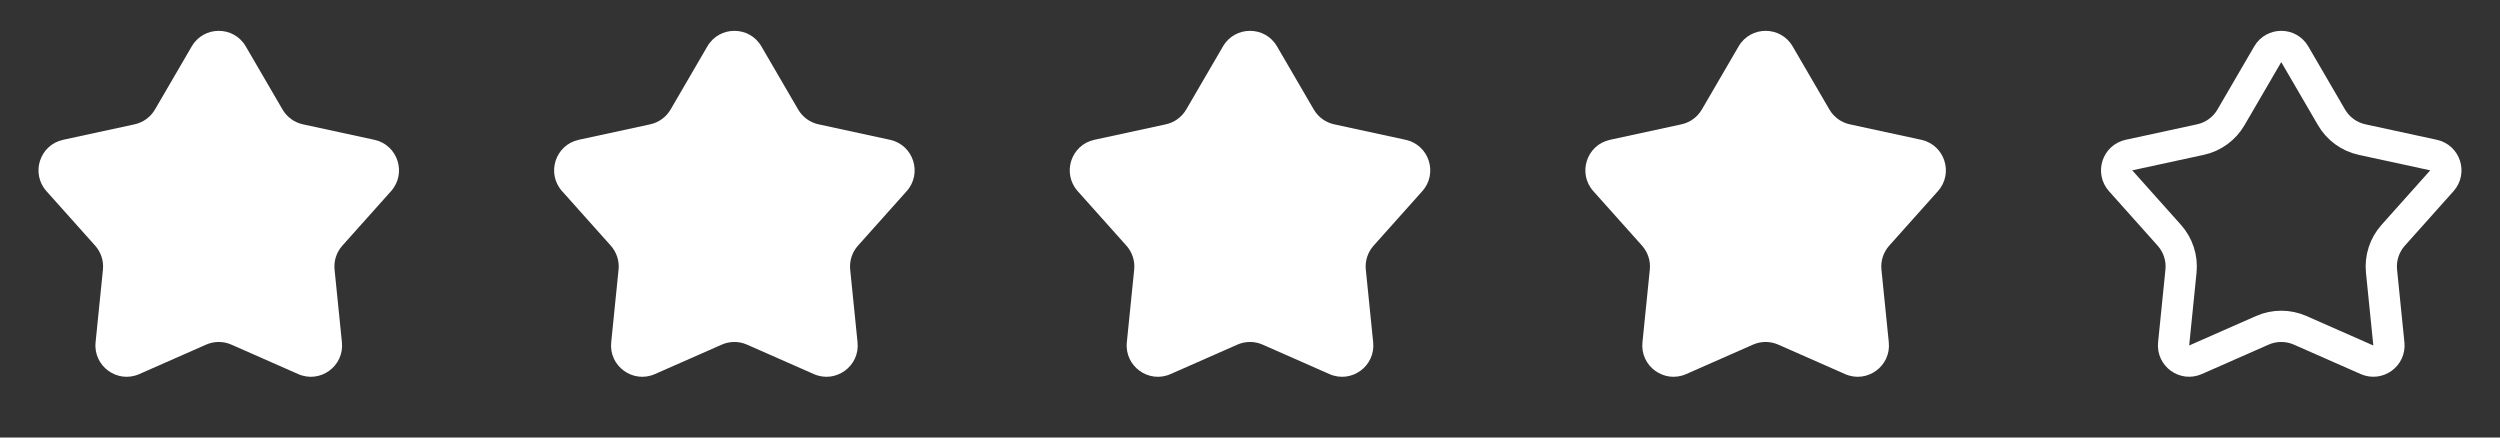
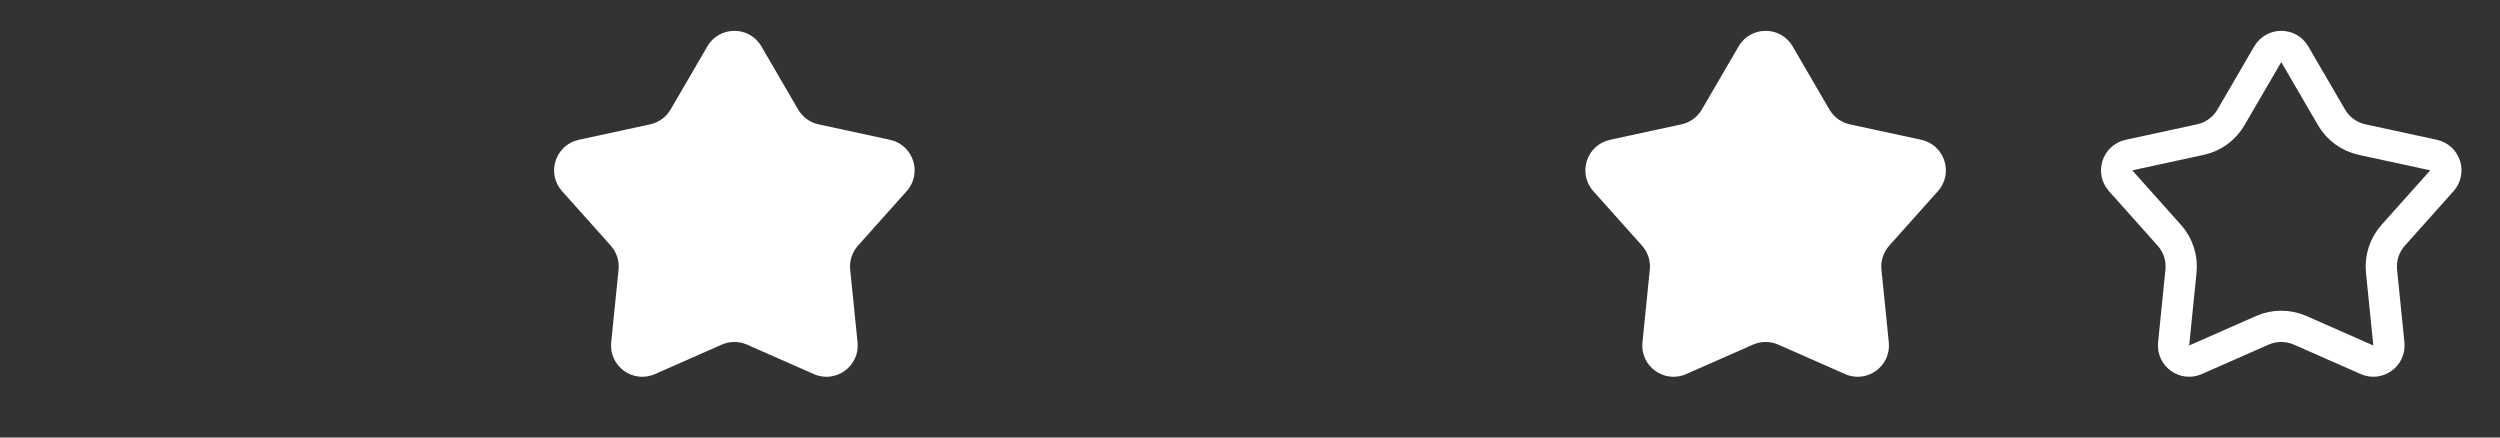
<svg xmlns="http://www.w3.org/2000/svg" width="160" height="28" viewBox="0 0 160 28" fill="none">
  <rect x="0" y="0" width="160" height="28" fill="#333333" stroke="none" />
-   <path d="M12.272 2.967C13.043 1.643 14.957 1.643 15.728 2.967L18.082 7.009C18.365 7.494 18.838 7.838 19.387 7.957L23.959 8.947C25.457 9.271 26.048 11.091 25.027 12.234L21.91 15.722C21.536 16.141 21.355 16.698 21.412 17.256L21.883 21.91C22.038 23.435 20.489 24.56 19.087 23.942L14.806 22.055C14.293 21.829 13.707 21.829 13.194 22.055L8.913 23.942C7.511 24.56 5.963 23.435 6.117 21.91L6.588 17.256C6.645 16.698 6.464 16.141 6.09 15.722L2.973 12.234C1.952 11.091 2.543 9.271 4.041 8.947L8.613 7.957C9.161 7.838 9.635 7.494 9.918 7.009L12.272 2.967Z" fill="white" />
  <path d="M45.272 2.967C46.043 1.643 47.957 1.643 48.728 2.967L51.082 7.009C51.365 7.494 51.839 7.838 52.387 7.957L56.959 8.947C58.457 9.271 59.048 11.091 58.027 12.234L54.91 15.722C54.536 16.141 54.355 16.698 54.412 17.256L54.883 21.91C55.038 23.435 53.489 24.56 52.087 23.942L47.806 22.055C47.293 21.829 46.707 21.829 46.194 22.055L41.913 23.942C40.511 24.56 38.962 23.435 39.117 21.91L39.588 17.256C39.645 16.698 39.464 16.141 39.09 15.722L35.973 12.234C34.952 11.091 35.543 9.271 37.041 8.947L41.613 7.957C42.161 7.838 42.635 7.494 42.918 7.009L45.272 2.967Z" fill="white" />
-   <path d="M78.272 2.967C79.043 1.643 80.957 1.643 81.728 2.967L84.082 7.009C84.365 7.494 84.838 7.838 85.387 7.957L89.959 8.947C91.457 9.271 92.048 11.091 91.027 12.234L87.91 15.722C87.536 16.141 87.355 16.698 87.412 17.256L87.883 21.91C88.037 23.435 86.489 24.56 85.087 23.942L80.806 22.055C80.293 21.829 79.707 21.829 79.194 22.055L74.913 23.942C73.511 24.56 71.963 23.435 72.117 21.91L72.588 17.256C72.645 16.698 72.464 16.141 72.09 15.722L68.973 12.234C67.952 11.091 68.543 9.271 70.041 8.947L74.613 7.957C75.162 7.838 75.635 7.494 75.918 7.009L78.272 2.967Z" fill="white" />
  <path d="M111.272 2.967C112.043 1.643 113.957 1.643 114.728 2.967L117.082 7.009C117.365 7.494 117.839 7.838 118.387 7.957L122.959 8.947C124.457 9.271 125.048 11.091 124.027 12.234L120.91 15.722C120.536 16.141 120.355 16.698 120.412 17.256L120.883 21.91C121.038 23.435 119.489 24.56 118.087 23.942L113.806 22.055C113.293 21.829 112.707 21.829 112.194 22.055L107.913 23.942C106.511 24.56 104.962 23.435 105.117 21.91L105.588 17.256C105.645 16.698 105.464 16.141 105.09 15.722L101.973 12.234C100.952 11.091 101.543 9.271 103.041 8.947L107.613 7.957C108.161 7.838 108.635 7.494 108.918 7.009L111.272 2.967Z" fill="white" />
  <path d="M146.864 3.47L149.218 7.512C149.642 8.24 150.352 8.756 151.176 8.934L155.747 9.924C156.496 10.087 156.792 10.996 156.281 11.568L153.165 15.056C152.603 15.684 152.332 16.519 152.417 17.357L152.888 22.011C152.965 22.773 152.191 23.335 151.49 23.026L147.21 21.14C146.439 20.801 145.561 20.801 144.79 21.14L140.51 23.026C139.809 23.335 139.035 22.773 139.112 22.011L139.583 17.357C139.668 16.519 139.397 15.684 138.835 15.056L135.719 11.568C135.208 10.996 135.504 10.087 136.253 9.924L140.824 8.934C141.648 8.756 142.358 8.24 142.782 7.512L145.136 3.47C145.522 2.808 146.478 2.808 146.864 3.47Z" stroke="white" stroke-width="2" />
</svg>